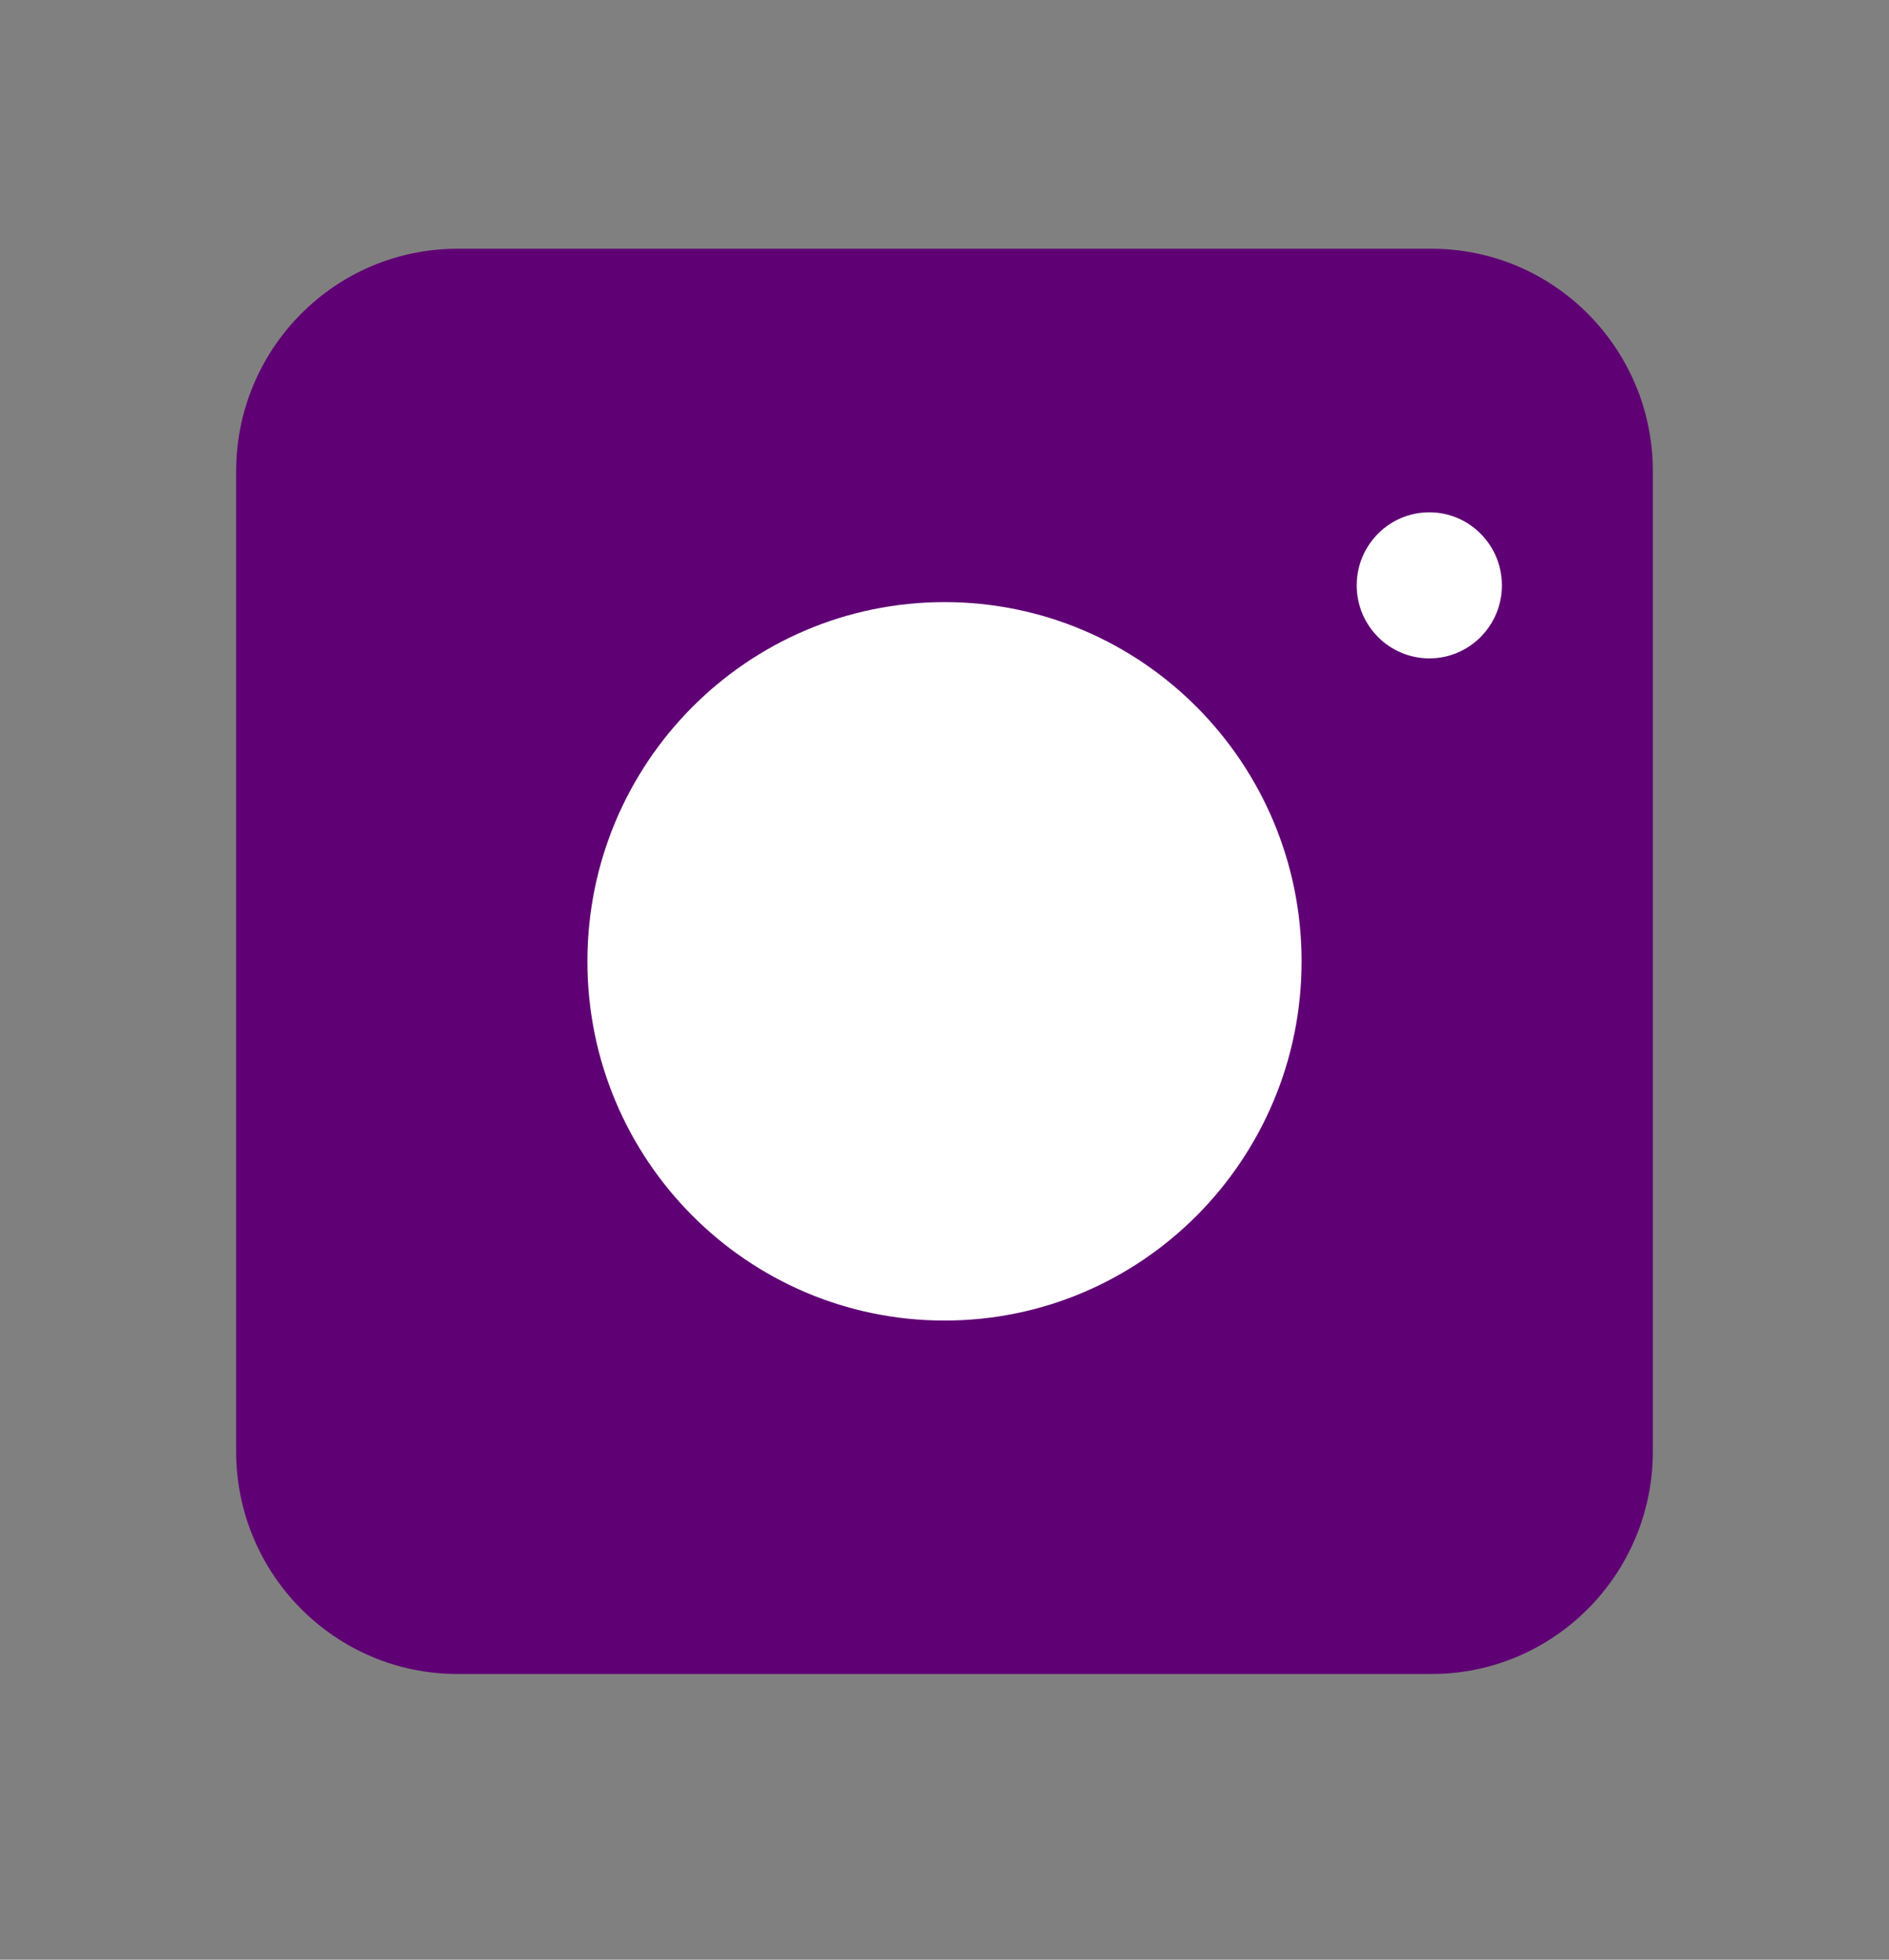
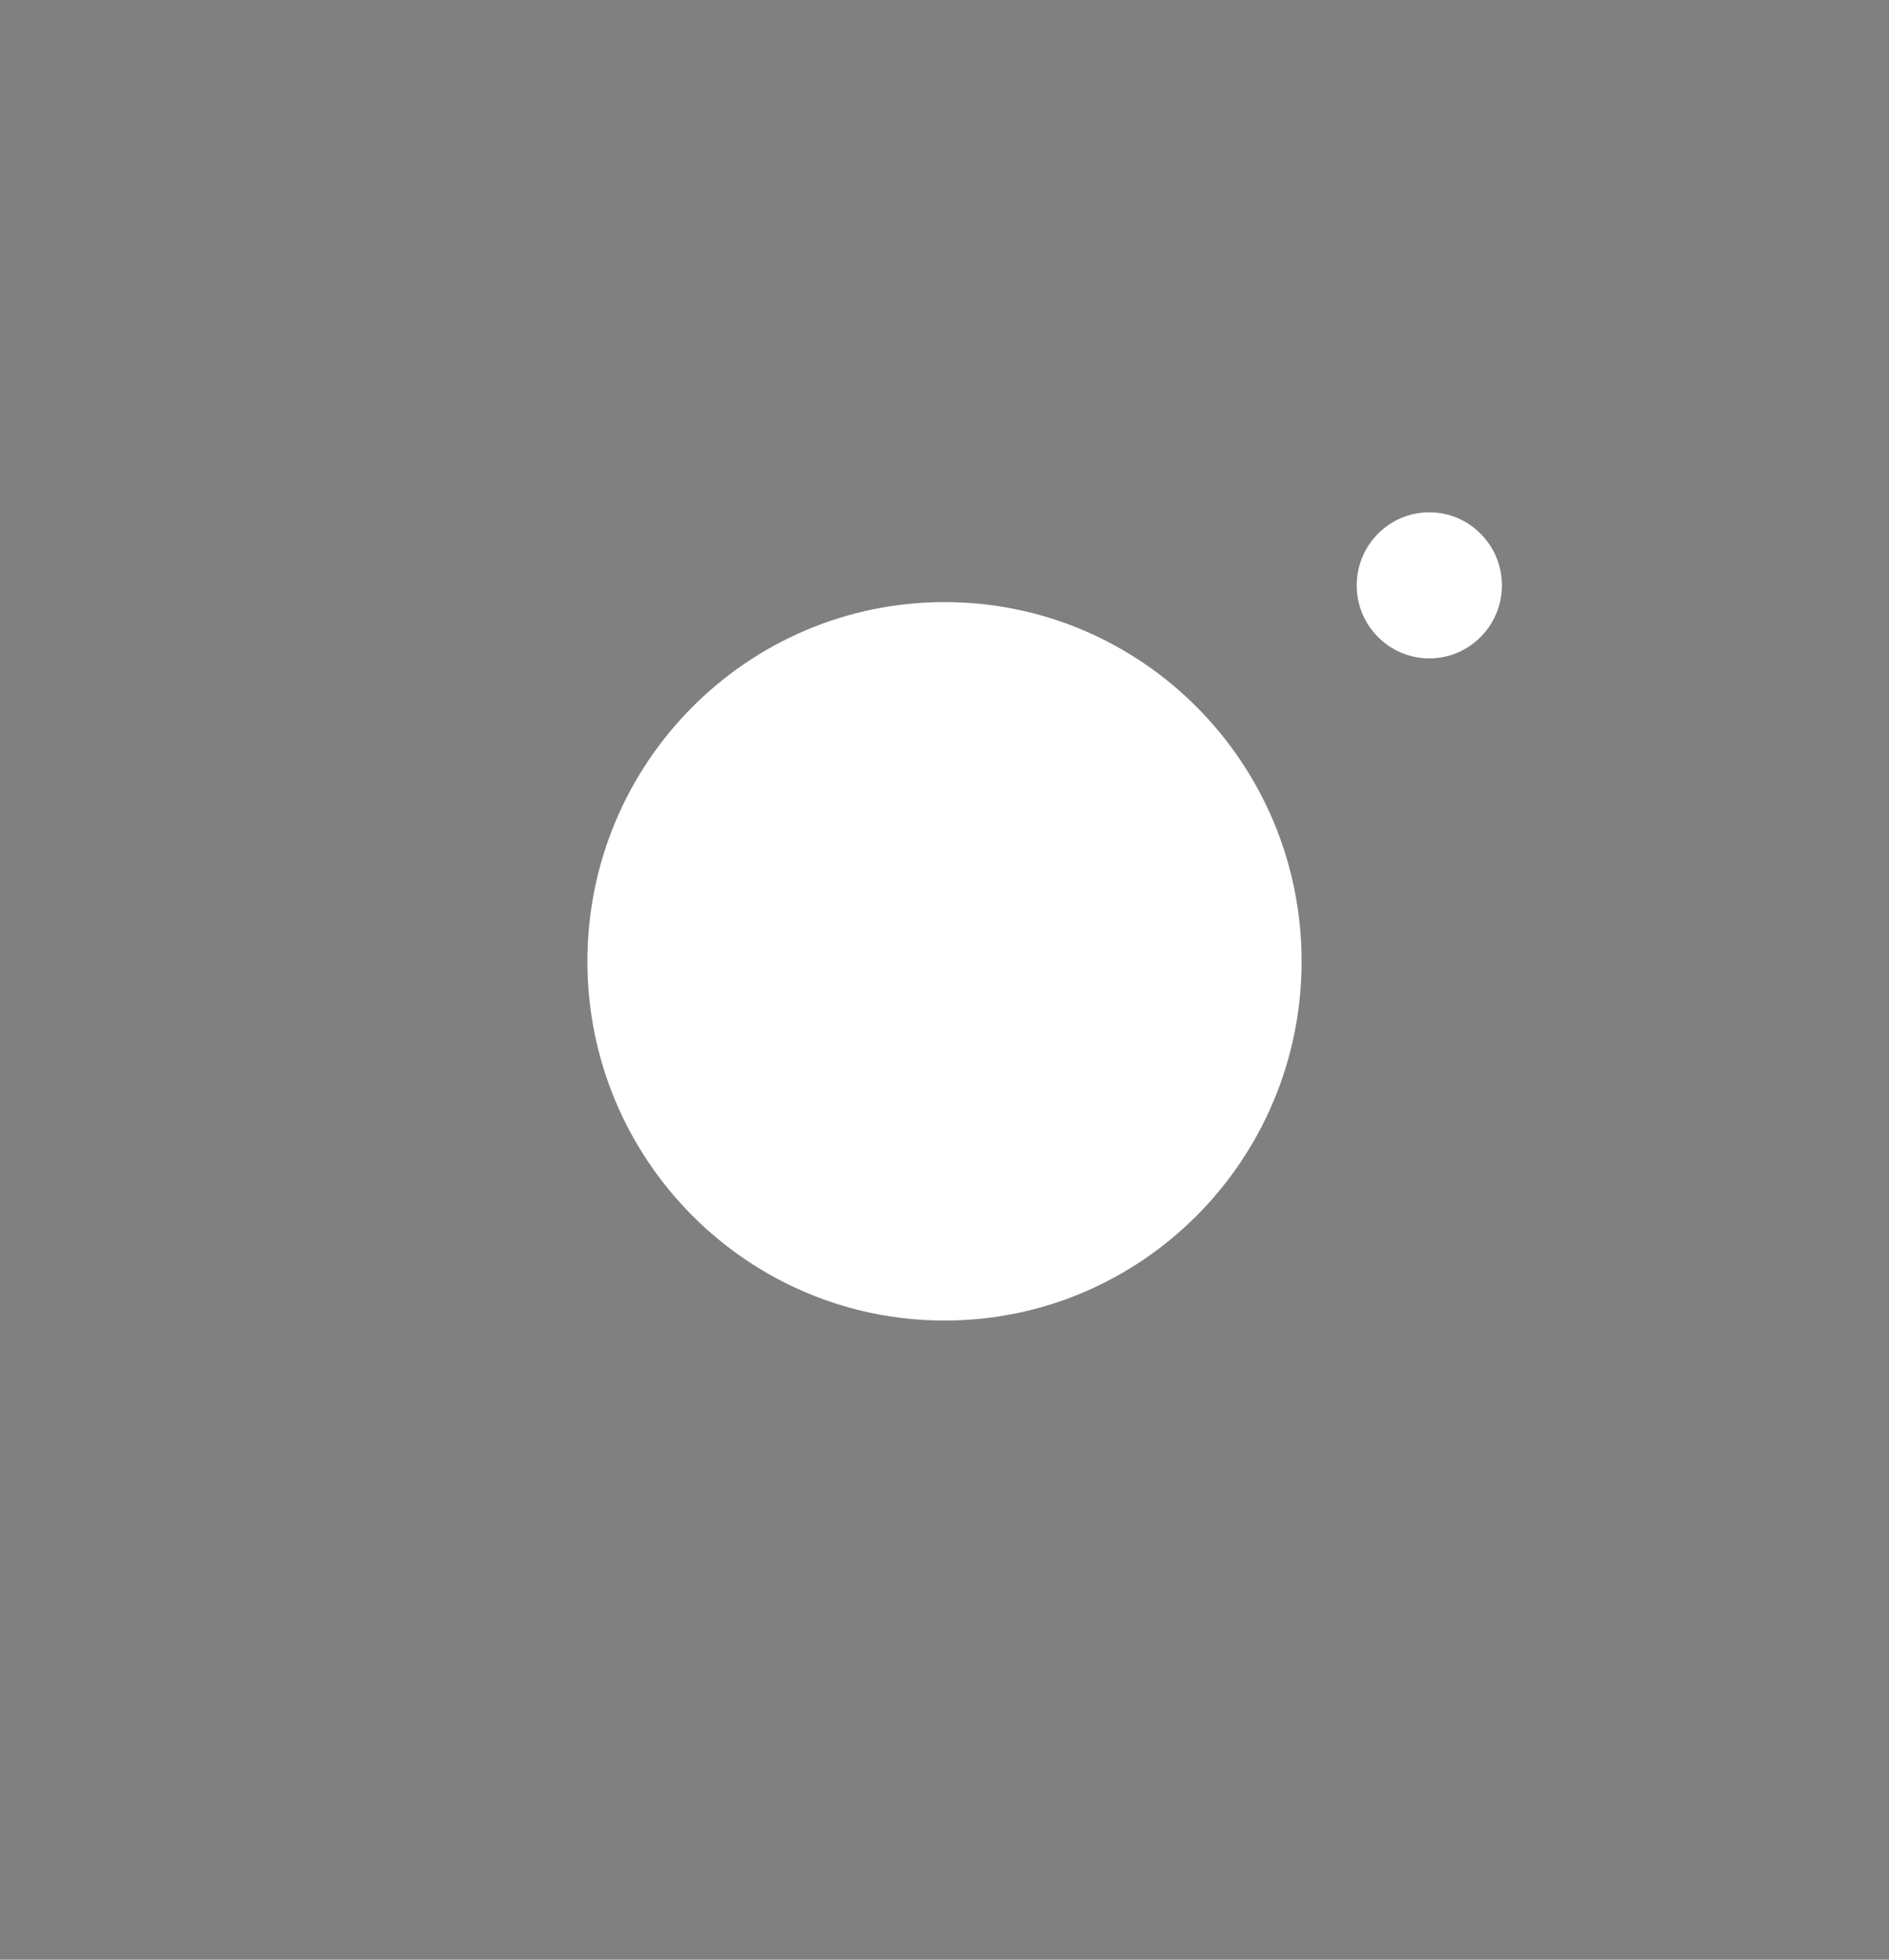
<svg xmlns="http://www.w3.org/2000/svg" width="27" height="28" viewBox="0 0 27 28" fill="none">
  <rect x="0" y="0" width="27" height="28" fill="#808080" stroke="none" />
-   <path d="M20.461 3.554H6.539C4.792 3.554 3.375 4.978 3.375 6.736V20.736C3.375 22.493 4.792 23.918 6.539 23.918H20.461C22.208 23.918 23.625 22.493 23.625 20.736V6.736C23.625 4.978 22.208 3.554 20.461 3.554Z" fill="#5F0074" />
  <path d="M13.501 18.868C16.319 18.868 18.604 16.57 18.604 13.736C18.604 10.901 16.319 8.603 13.501 8.603C10.682 8.603 8.396 10.901 8.396 13.736C8.396 16.57 10.682 18.868 13.501 18.868Z" fill="white" />
  <path d="M20.43 9.407C21.002 9.407 21.467 8.94 21.467 8.364C21.467 7.787 21.002 7.32 20.43 7.32C19.857 7.32 19.392 7.787 19.392 8.364C19.392 8.94 19.857 9.407 20.43 9.407Z" fill="white" />
</svg>